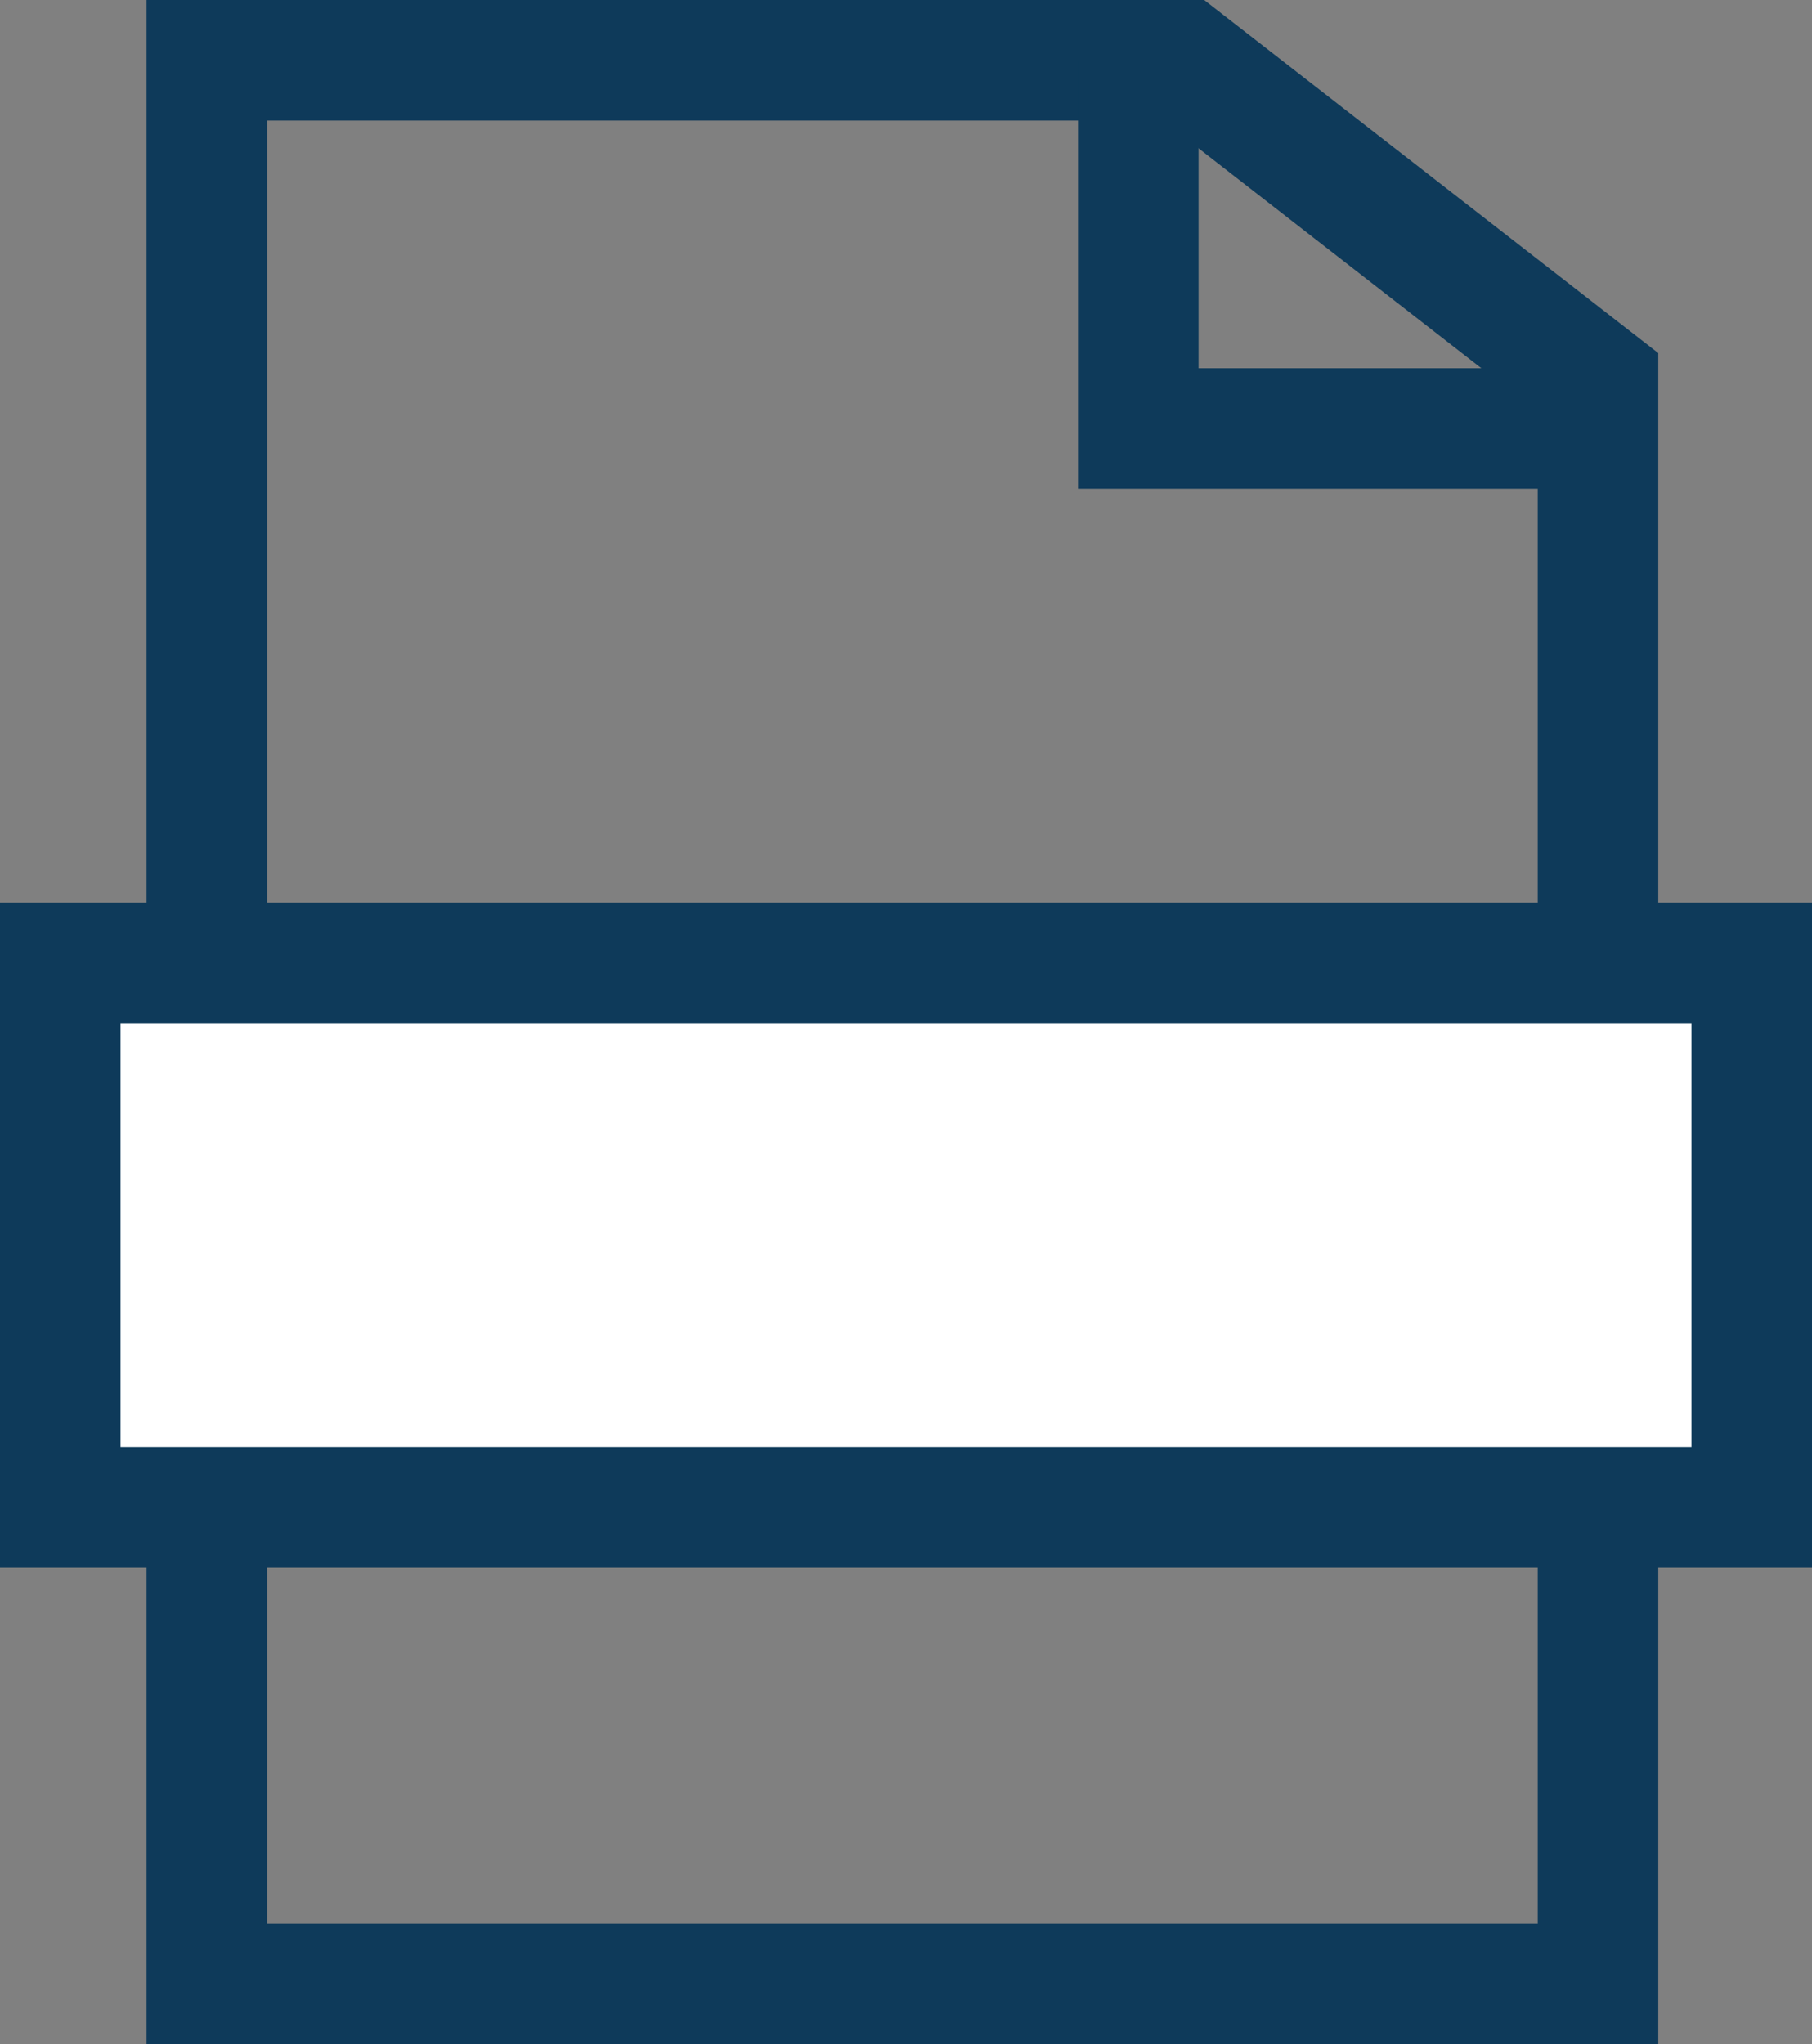
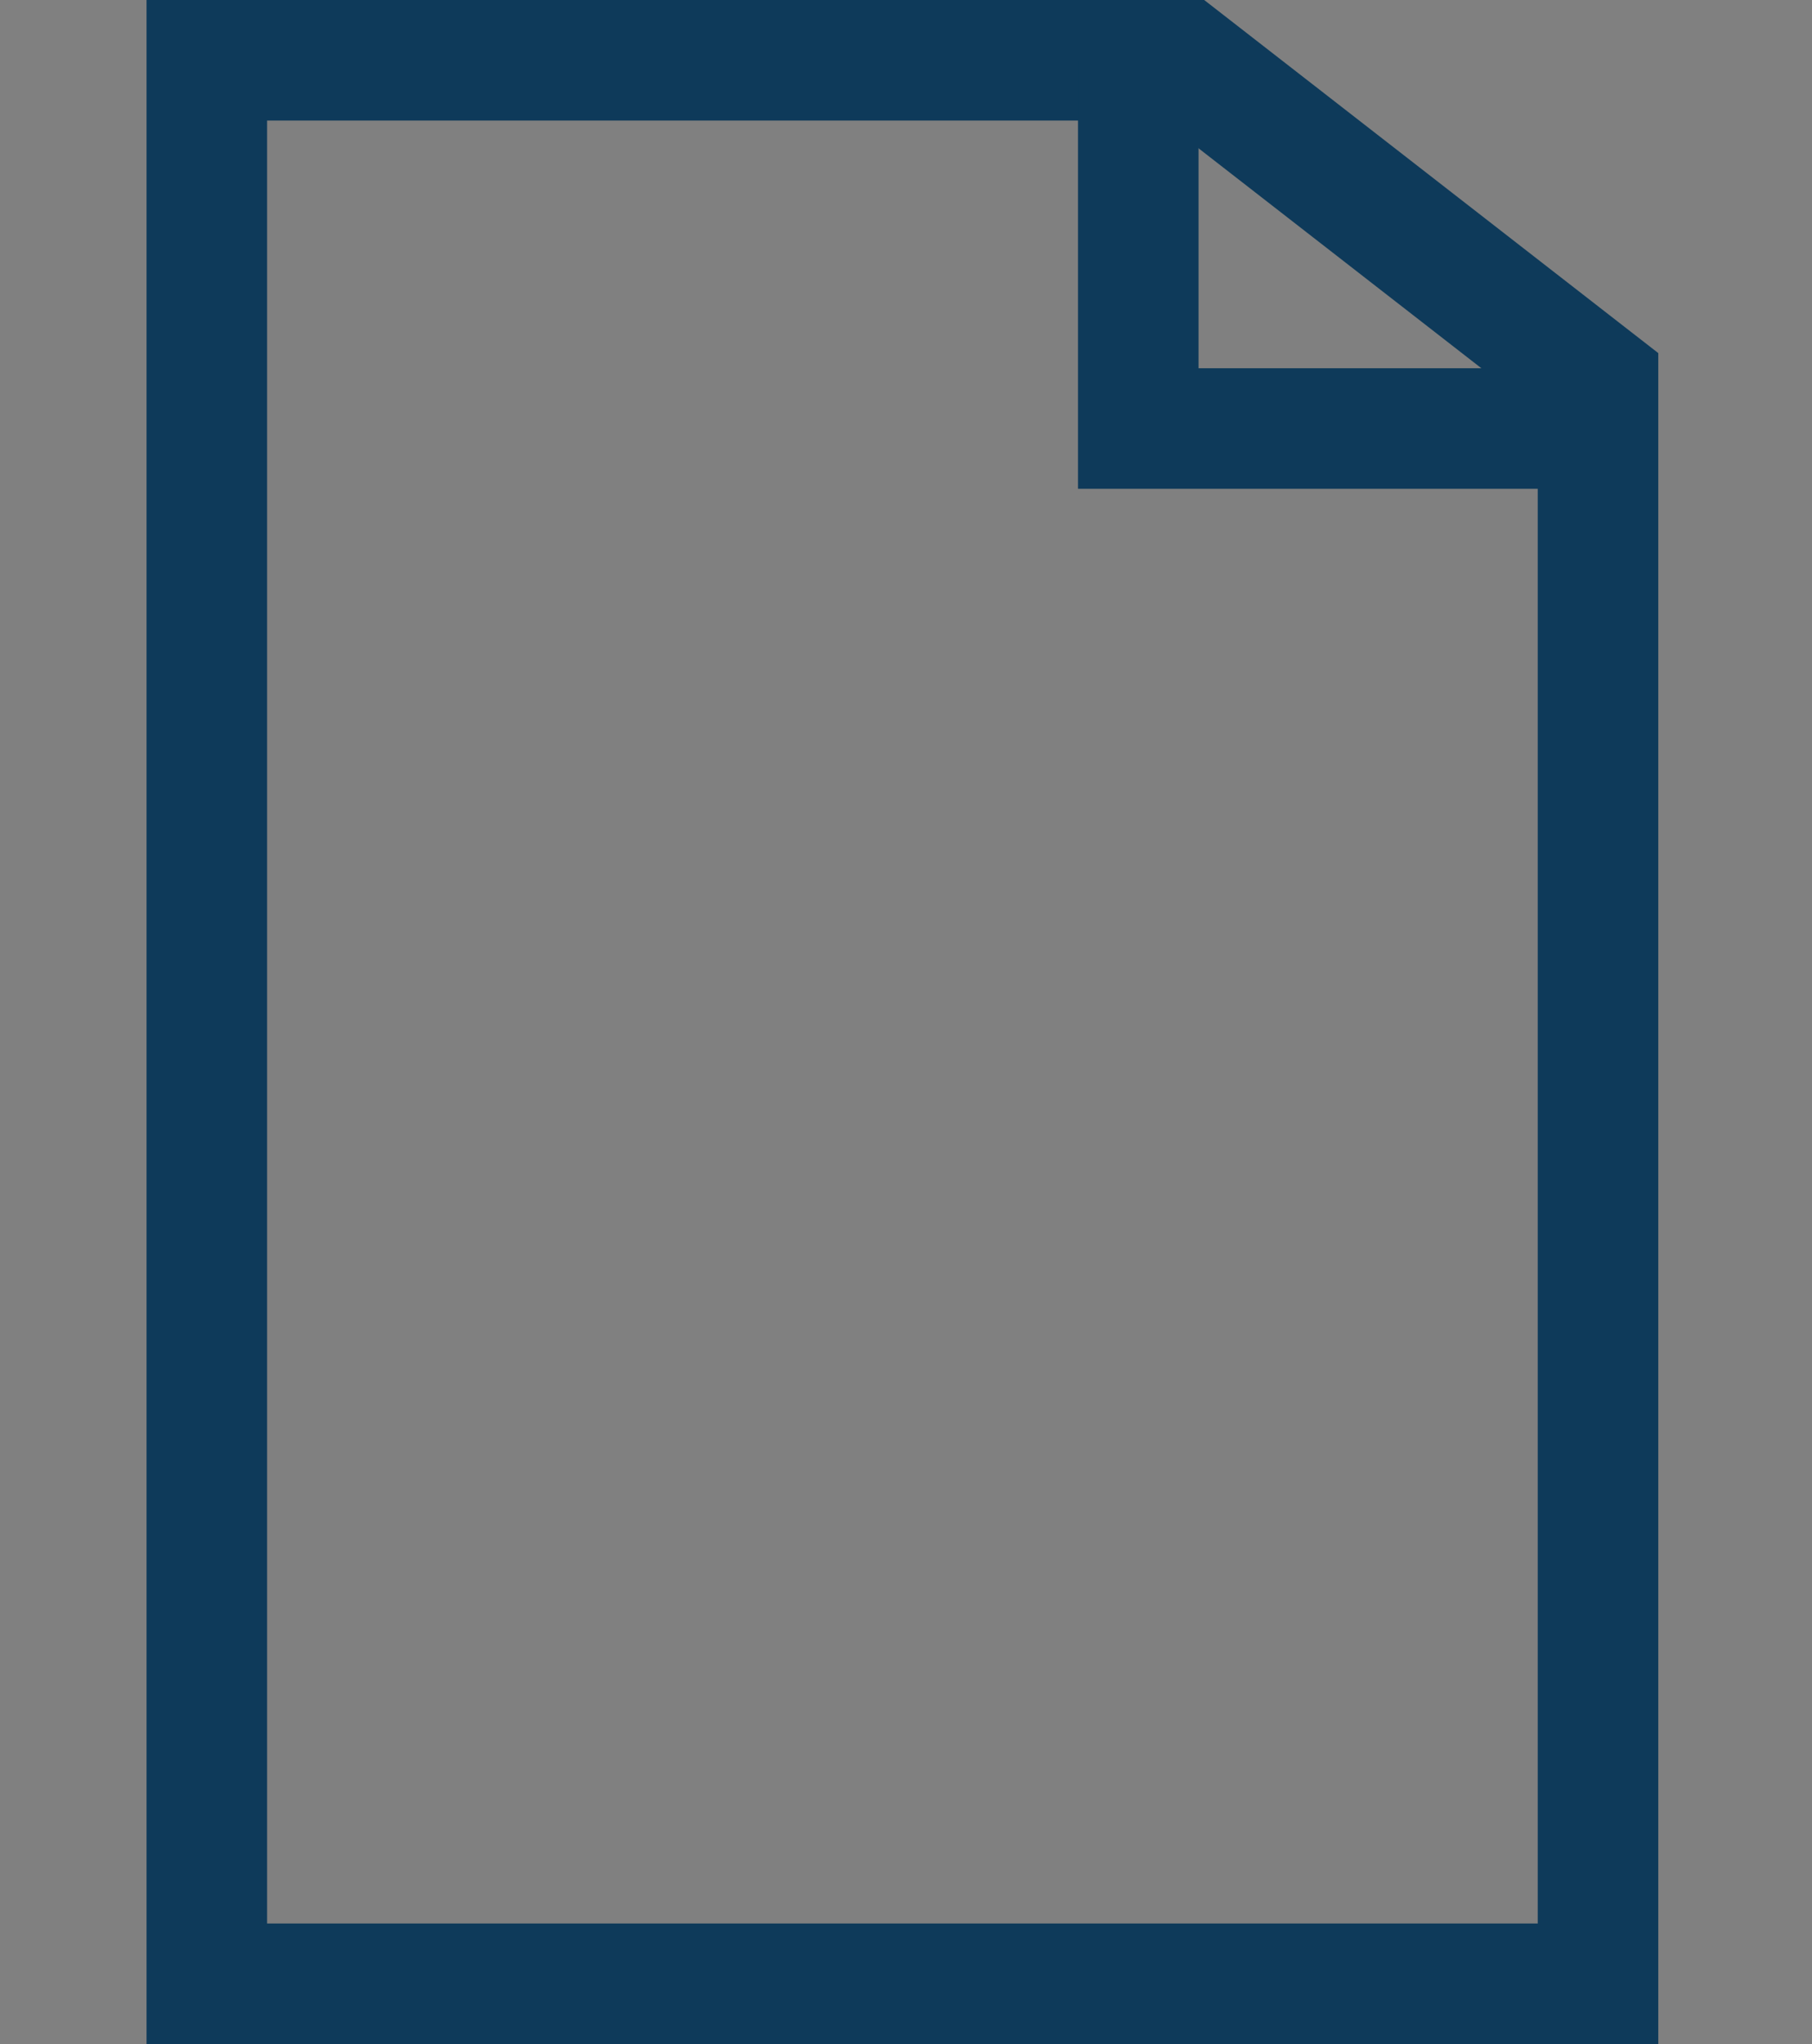
<svg xmlns="http://www.w3.org/2000/svg" width="90.194" height="101.74" viewBox="0 0 90.194 101.74">
  <rect x="0" y="0" width="90.194" height="101.74" fill="#808080" stroke="none" />
  <defs>
    <style>.a{fill:none;}.a,.b{stroke:#0e3a5a;stroke-miterlimit:10;stroke-width:6px;}.b{fill:#fff;}</style>
  </defs>
  <g transform="translate(-247.806 -9324.26)">
    <path class="a" d="M822.69,11029.719H753.442v-95.74h48.616l20.632,16.043Z" transform="translate(-495.341 -1606.719)" />
    <path class="a" d="M812.567,10933.978v18.33h22.276" transform="translate(-508.102 -1606.719)" />
-     <rect class="b" width="84.194" height="27.109" transform="translate(250.806 9372.186)" />
  </g>
</svg>